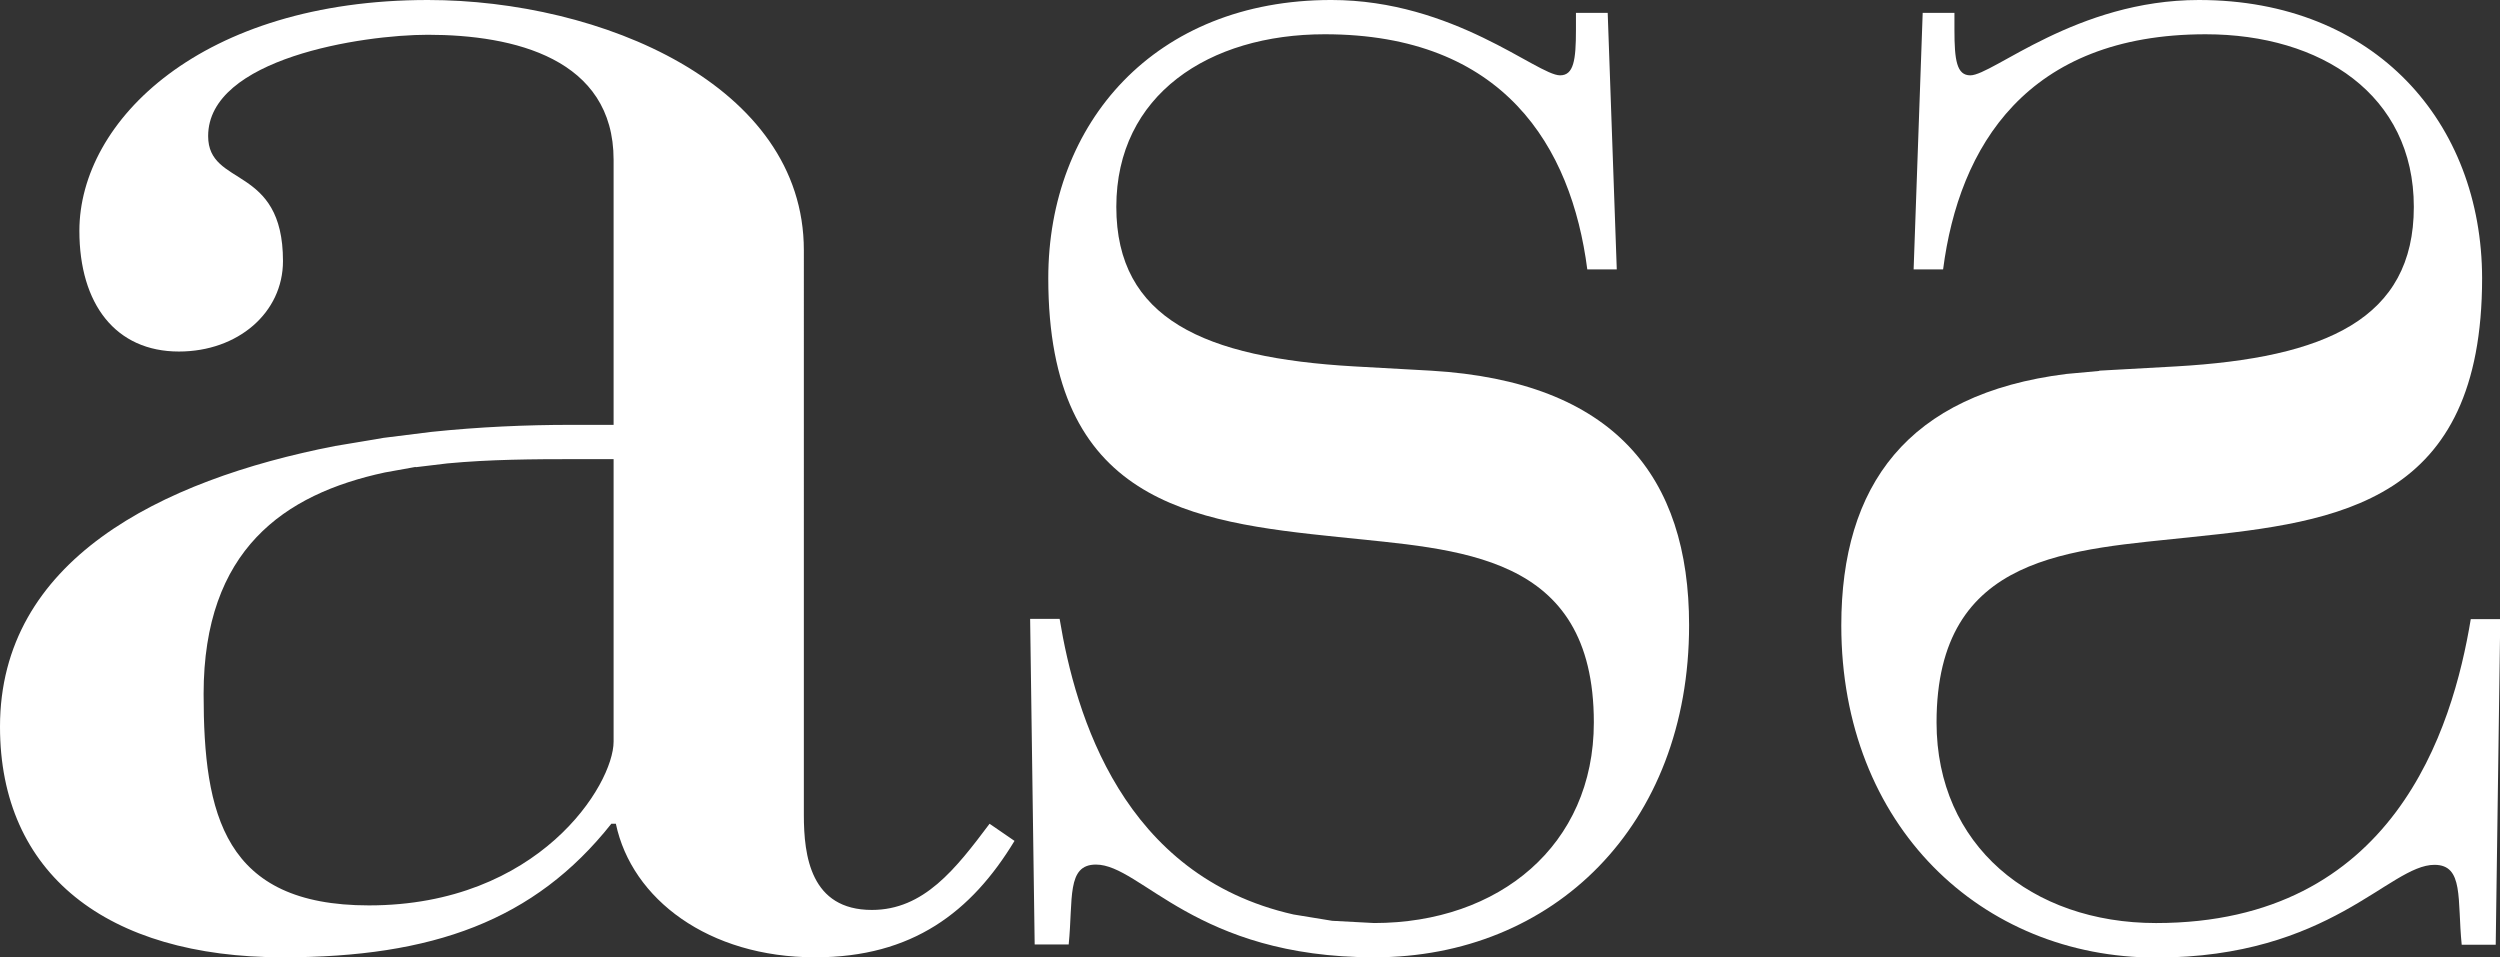
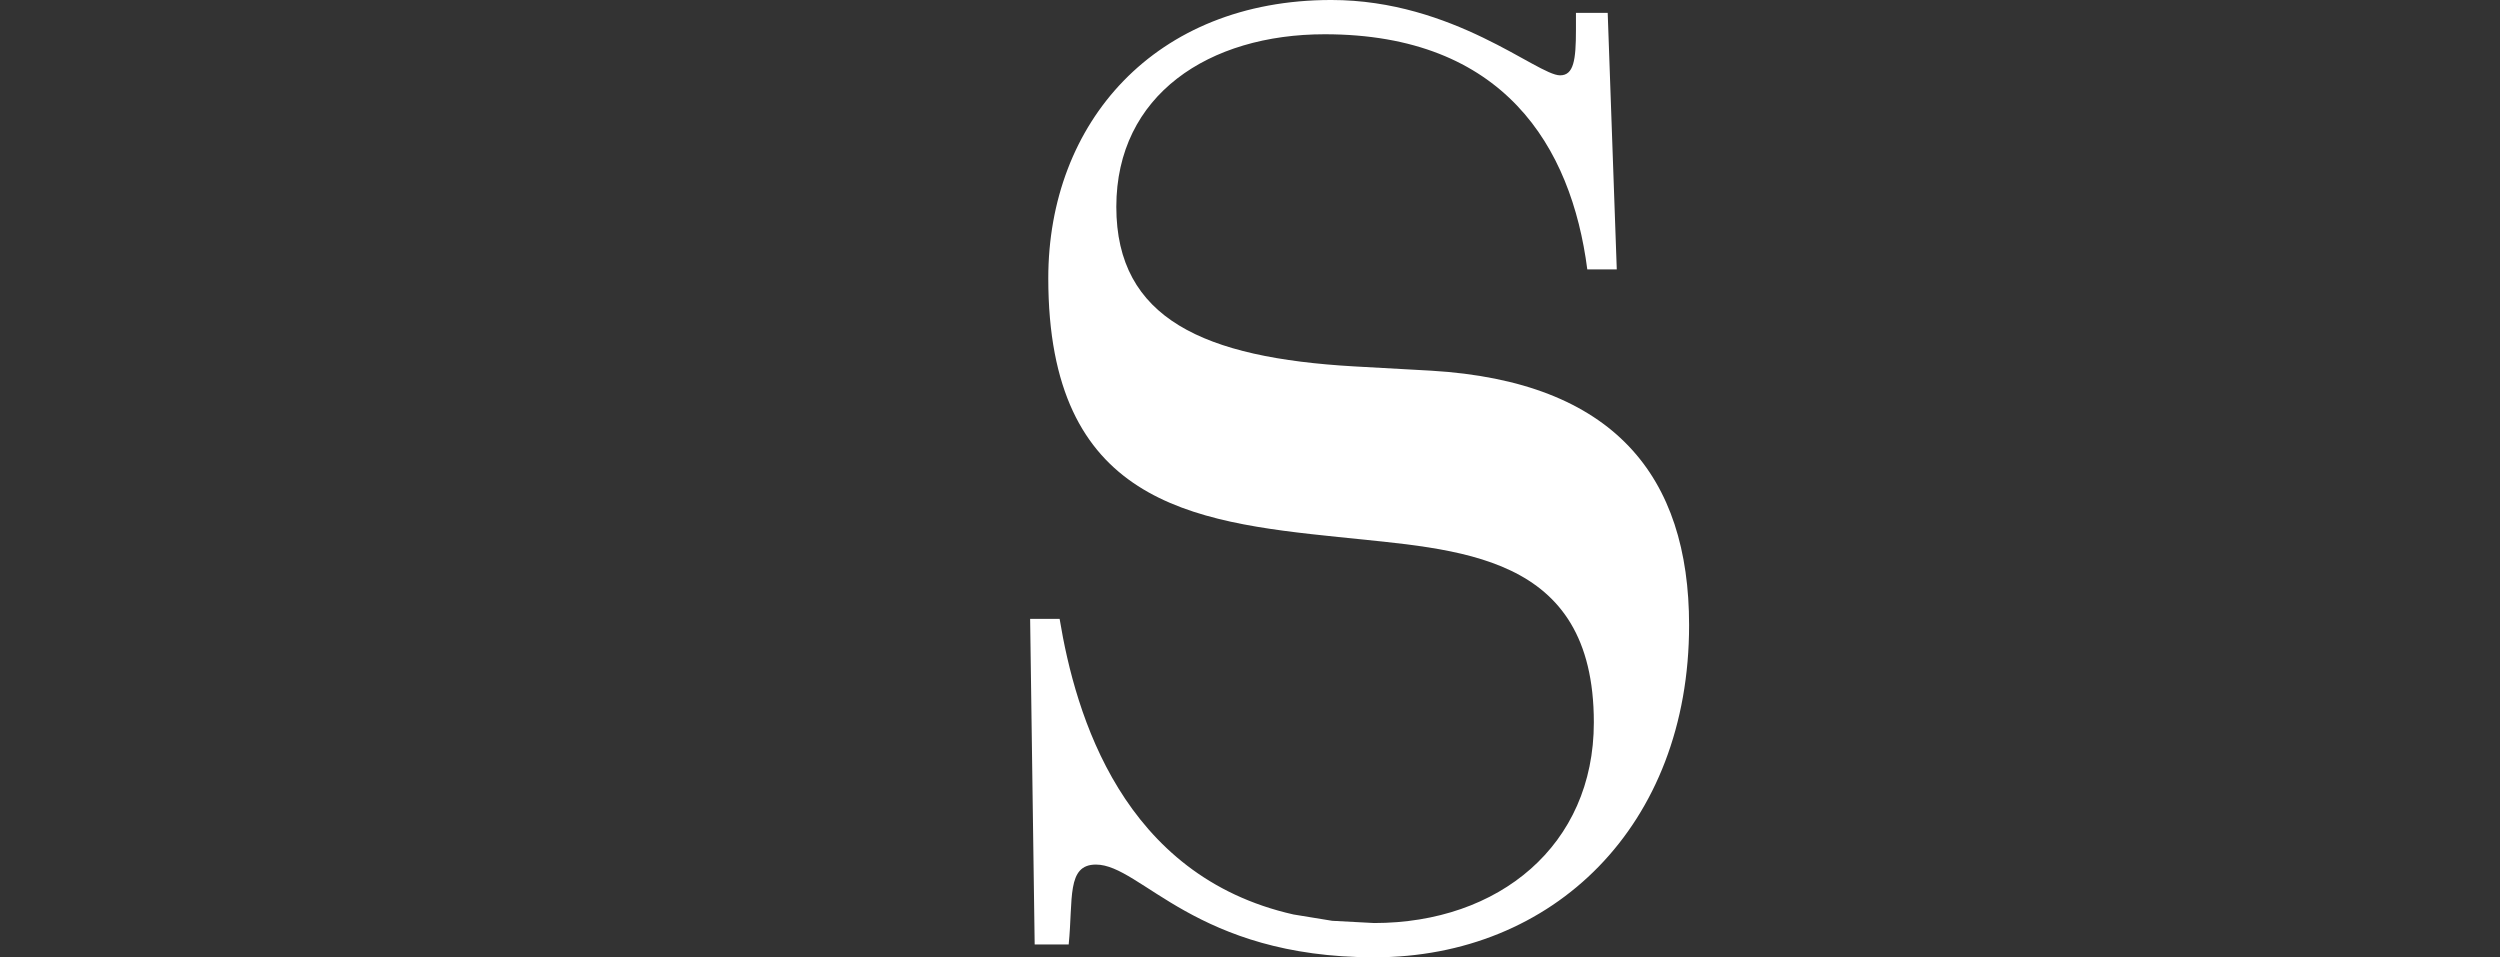
<svg xmlns="http://www.w3.org/2000/svg" id="Layer_2" viewBox="0 0 99.21 37.99">
  <rect x="0" y="0" width="99.21" height="37.99" fill="#333333" stroke="none" />
  <defs>
    <style>.cls-1{fill:#fff;stroke-width:0px;}</style>
  </defs>
  <g id="Layer_1-2">
-     <path class="cls-1" d="m15.2,17.38l-1.91.32C6.33,19.06,0,22.25,0,28.84c0,5.82,4.22,9.15,11.23,9.15,5.93,0,9.98-1.45,13.03-5.3h.18c.63,2.99,3.68,5.3,7.91,5.3,3.86,0,6.2-1.8,7.91-4.62l-.99-.68c-1.35,1.8-2.61,3.42-4.67,3.42-2.43,0-2.7-2.14-2.7-3.77V9.93C31.9,3.34,23.81,0,16.98,0,8,0,3.15,4.79,3.15,9.16c0,2.91,1.44,4.79,3.95,4.79,2.34,0,4.13-1.54,4.13-3.59,0-3.85-2.97-2.91-2.97-4.96,0-3.08,6.11-4.02,8.72-4.02,3.41,0,7.37.94,7.37,4.96v10.52h-1.71c-1.74,0-3.62.08-5.53.28l-1.92.24Zm1.3,1.16l1.25-.15c1.69-.16,3.43-.17,5.07-.17h1.53v11.21c0,1.71-2.97,6.5-9.71,6.5-5.75,0-6.56-3.6-6.56-8.39,0-5.72,3.19-7.93,7.19-8.79l1.22-.22Z" />
    <path class="cls-1" d="m52.86,36.54l-1.53-.25c-6.78-1.53-8.65-7.91-9.28-11.73h-1.17l.18,12.92h1.35c.18-1.8-.09-3.17,1.08-3.17,1.8,0,3.95,3.68,11.05,3.68s12.49-5.22,12.49-13.18c0-5.9-2.97-9.67-10.24-10.1l-3.06-.17c-5.93-.34-9.43-1.88-9.43-6.33s3.68-6.85,8.27-6.85c7.1,0,9.79,4.45,10.42,9.33h1.17l-.36-10.18h-1.26v.68c0,1.2-.09,1.8-.63,1.8-.9,0-4.22-2.99-9.08-2.99-7.01,0-11.23,4.88-11.23,11.04,0,8.9,5.66,9.67,11.5,10.27,4.76.51,10.15.6,10.15,7.36,0,4.88-3.77,7.96-8.72,7.96l-1.69-.09Z" />
-     <path class="cls-1" d="m83.31,14.72l-1.31.12c-6.32.79-8.93,4.44-8.93,9.98,0,7.96,5.57,13.18,12.49,13.18s9.25-3.68,11.05-3.68c1.17,0,.9,1.37,1.08,3.17h1.35l.18-12.92h-1.17c-.72,4.36-3.06,12.06-12.49,12.06-4.94,0-8.71-3.08-8.71-7.96,0-6.76,5.39-6.84,10.15-7.36,5.84-.6,11.5-1.37,11.5-10.27C98.49,4.88,94.27,0,87.26,0c-4.85,0-8.18,2.99-9.07,2.99-.54,0-.63-.6-.63-1.8v-.68h-1.26l-.36,10.18h1.17c.63-4.88,3.32-9.33,10.42-9.33,4.58,0,8.26,2.4,8.26,6.85s-3.5,5.99-9.43,6.33l-3.06.17Z" />
  </g>
</svg>